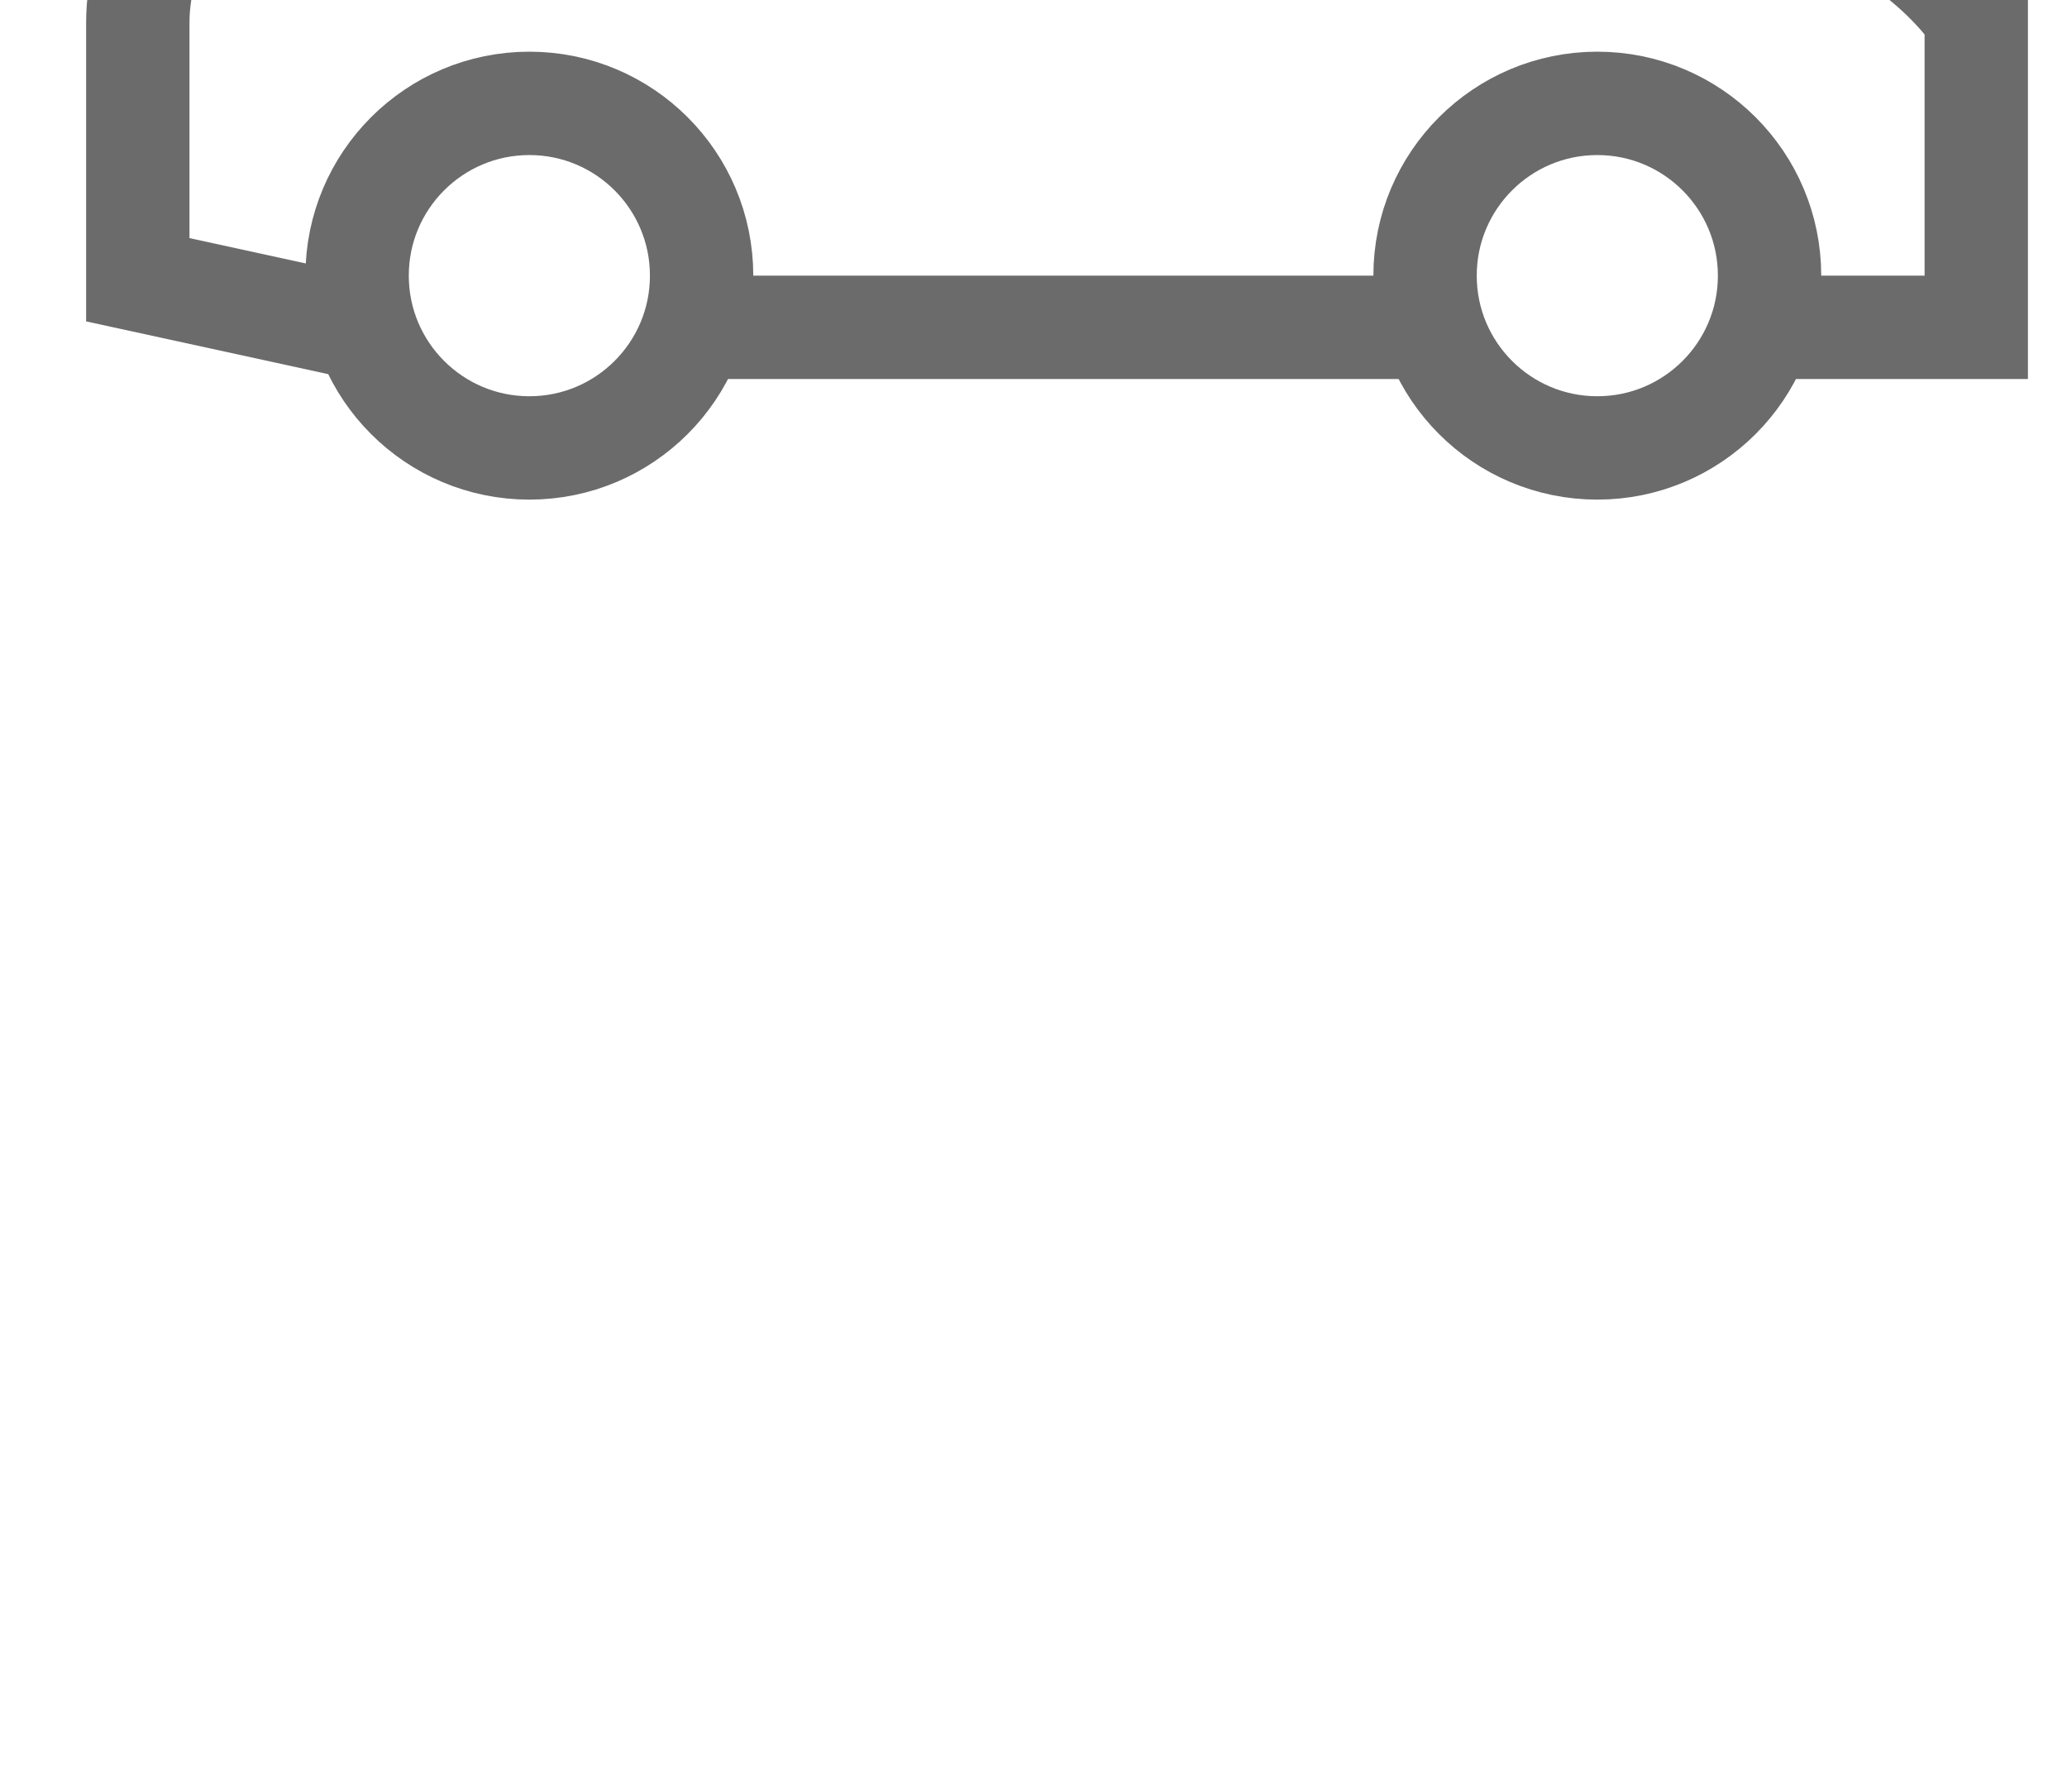
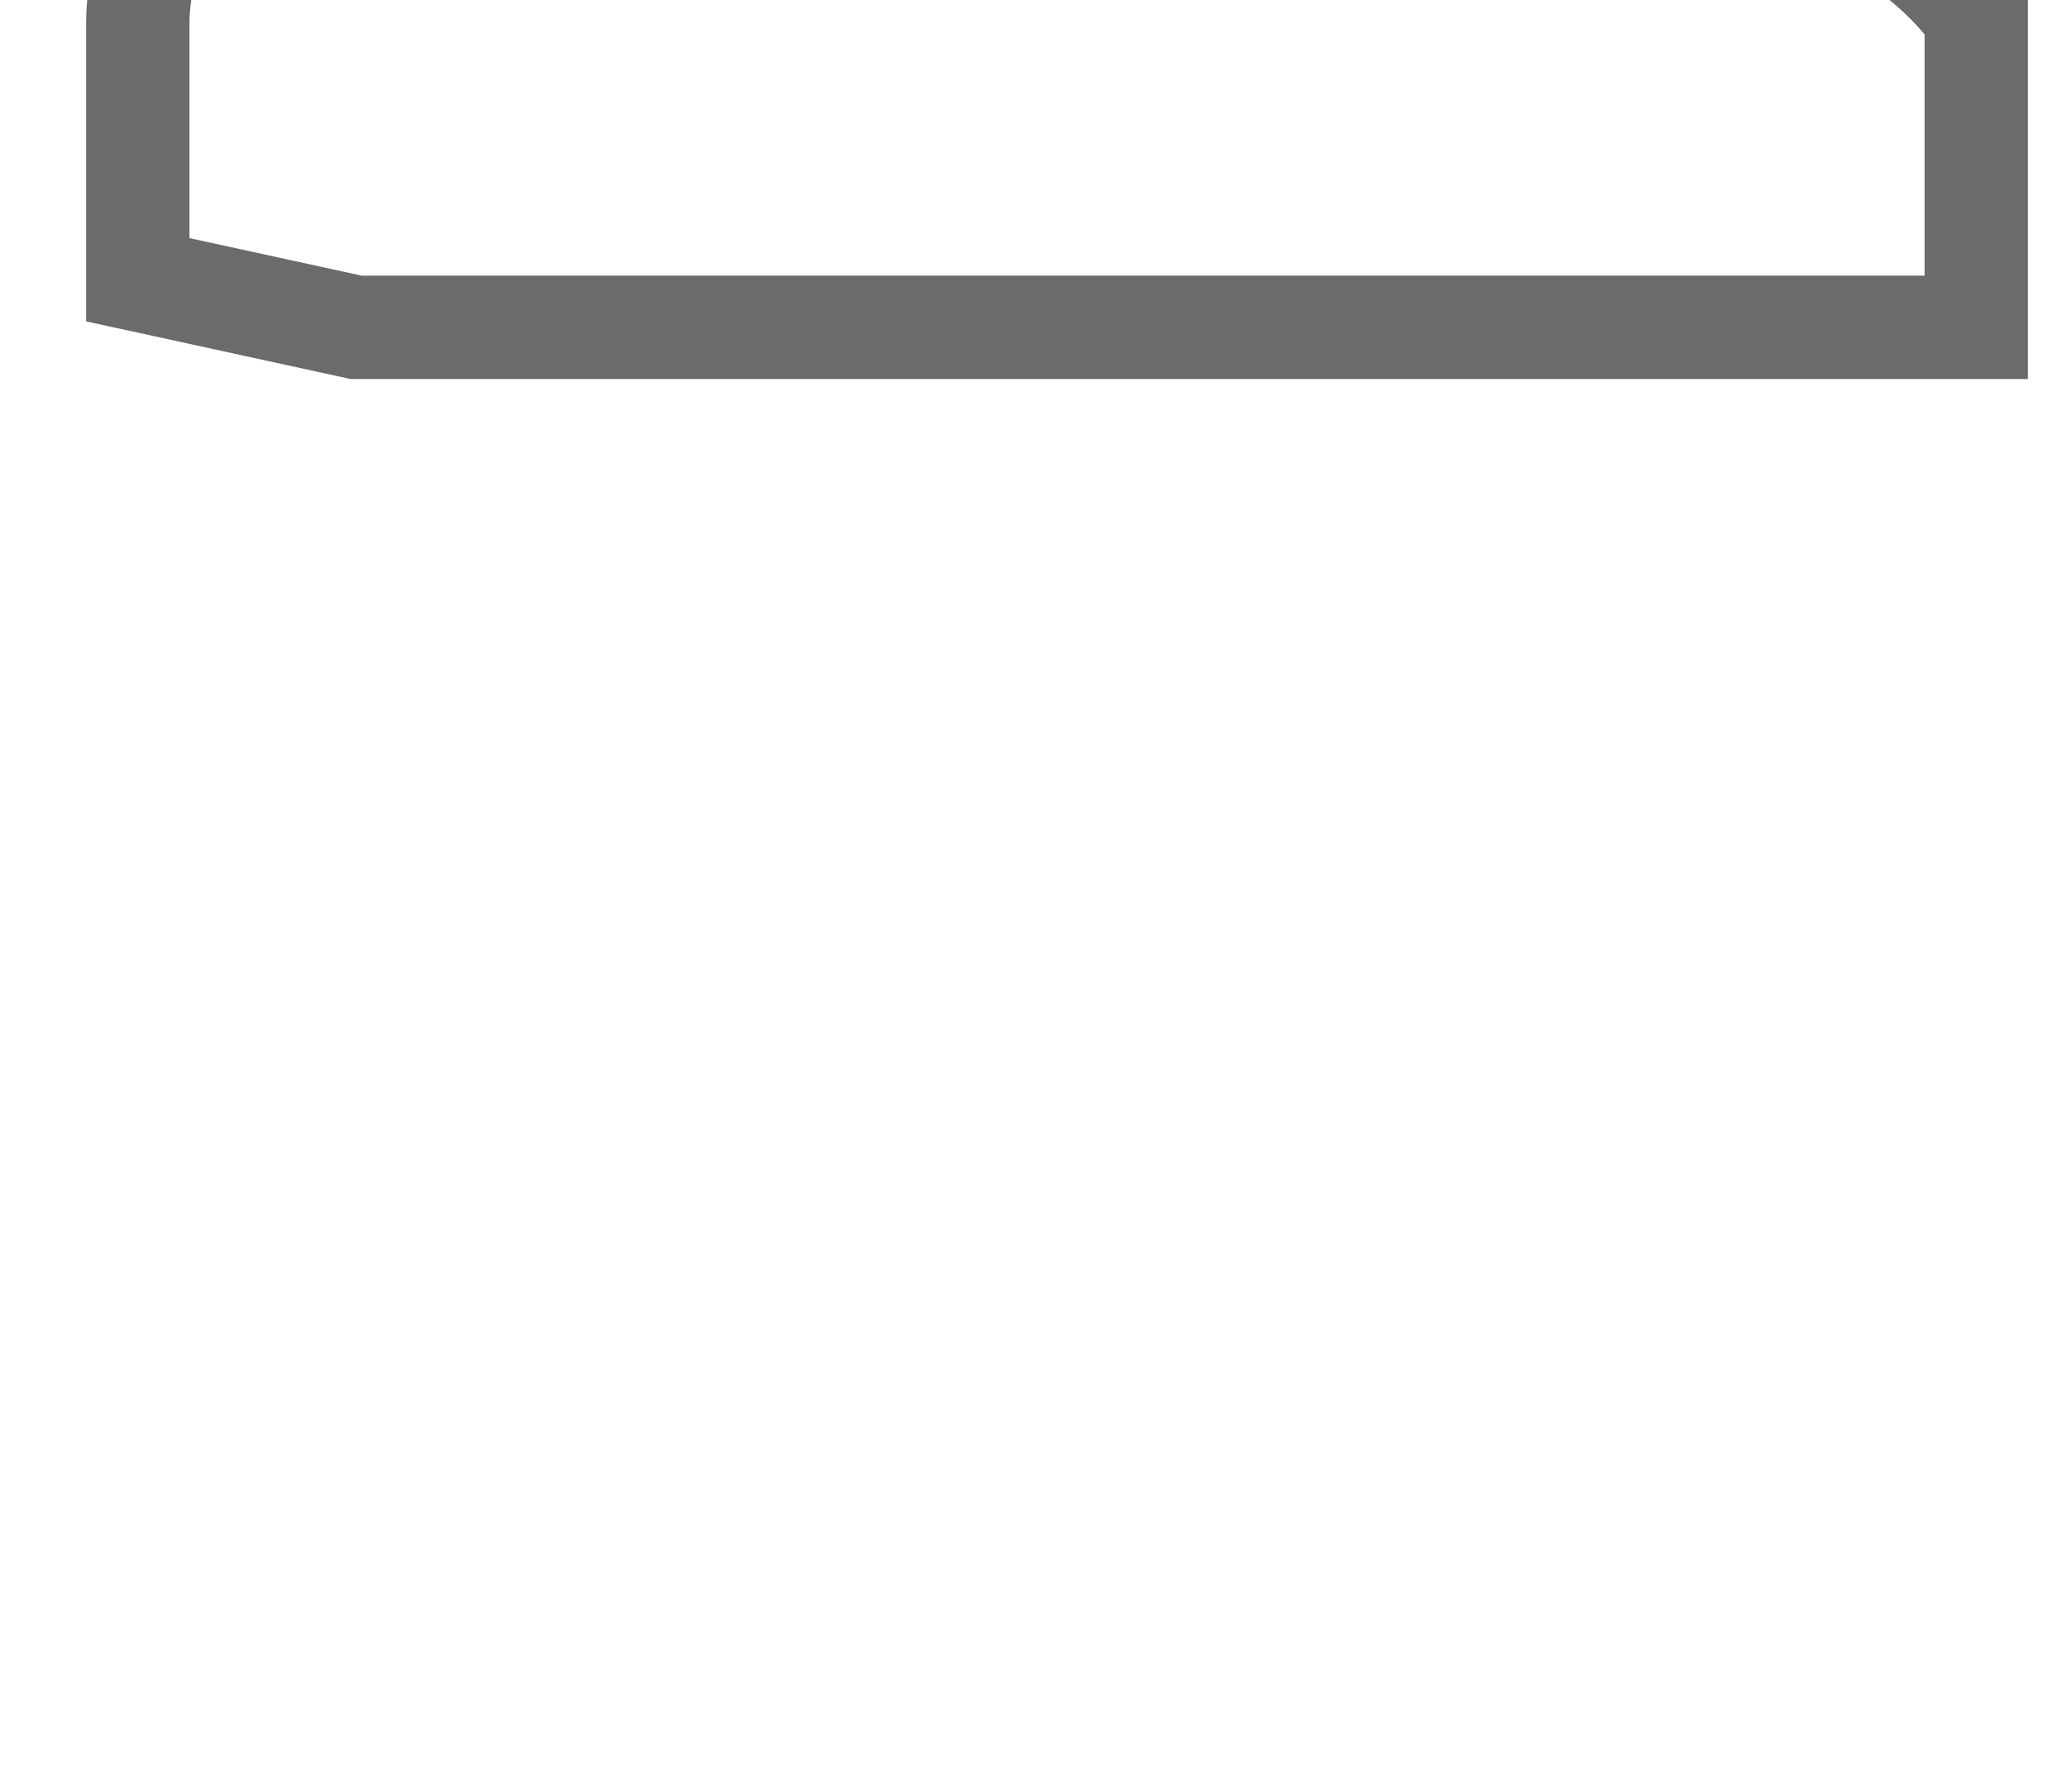
<svg xmlns="http://www.w3.org/2000/svg" width="60" height="52" viewBox="0 0 60 52" fill="none">
  <g style="mix-blend-mode:multiply">
    <g filter="url(#filter0_dddd_2099_1588)">
      <path d="M41.743 24.967C41.897 25.064 42.032 25.15 42.144 25.222C45.161 25.252 48.06 25.584 50.565 26.292C53.174 27.029 55.498 28.216 57.019 30.04L57.366 30.457V31V38V39.5H55.866H10.5H10.338L10.181 39.466L5.181 38.376L4 38.119V36.91V30.662C4 30.383 4.021 30.104 4.062 29.829L4.444 27.282C4.614 26.147 5.527 25.268 6.668 25.142L10.178 24.755C10.286 24.683 10.42 24.594 10.575 24.494C11.013 24.208 11.626 23.819 12.323 23.404C13.678 22.597 15.491 21.608 16.972 21.164C17.447 21.021 17.906 20.859 18.376 20.692C20.269 20.021 22.339 19.288 26.348 19.559C29.537 19.776 31.421 20.122 34.465 21.185C36.221 21.798 38.255 22.889 39.798 23.787C40.581 24.242 41.259 24.661 41.743 24.967Z" fill="white" stroke="#6B6B6B" stroke-width="3" />
-       <circle r="5" transform="matrix(-1 0 0 1 46.366 38)" fill="white" stroke="#6B6B6B" stroke-width="3" />
-       <circle r="5" transform="matrix(-1 0 0 1 15.366 38)" fill="white" stroke="#6B6B6B" stroke-width="3" />
    </g>
  </g>
  <defs>
    <filter id="filter0_dddd_2099_1588" x="2.5" y="6.002" width="56.366" height="38.498" filterUnits="userSpaceOnUse" color-interpolation-filters="sRGB">
      <feFlood flood-opacity="0" result="BackgroundImageFix" />
      <feColorMatrix in="SourceAlpha" type="matrix" values="0 0 0 0 0 0 0 0 0 0 0 0 0 0 0 0 0 0 127 0" result="hardAlpha" />
      <feOffset dy="-12" />
      <feComposite in2="hardAlpha" operator="out" />
      <feColorMatrix type="matrix" values="0 0 0 0 0.42 0 0 0 0 0.42 0 0 0 0 0.42 0 0 0 1 0" />
      <feBlend mode="normal" in2="BackgroundImageFix" result="effect1_dropShadow_2099_1588" />
      <feColorMatrix in="SourceAlpha" type="matrix" values="0 0 0 0 0 0 0 0 0 0 0 0 0 0 0 0 0 0 127 0" result="hardAlpha" />
      <feOffset dy="-9" />
      <feComposite in2="hardAlpha" operator="out" />
      <feColorMatrix type="matrix" values="0 0 0 0 1 0 0 0 0 1 0 0 0 0 1 0 0 0 1 0" />
      <feBlend mode="normal" in2="effect1_dropShadow_2099_1588" result="effect2_dropShadow_2099_1588" />
      <feColorMatrix in="SourceAlpha" type="matrix" values="0 0 0 0 0 0 0 0 0 0 0 0 0 0 0 0 0 0 127 0" result="hardAlpha" />
      <feOffset dy="-6" />
      <feComposite in2="hardAlpha" operator="out" />
      <feColorMatrix type="matrix" values="0 0 0 0 0.42 0 0 0 0 0.42 0 0 0 0 0.42 0 0 0 1 0" />
      <feBlend mode="normal" in2="effect2_dropShadow_2099_1588" result="effect3_dropShadow_2099_1588" />
      <feColorMatrix in="SourceAlpha" type="matrix" values="0 0 0 0 0 0 0 0 0 0 0 0 0 0 0 0 0 0 127 0" result="hardAlpha" />
      <feOffset dy="-3" />
      <feComposite in2="hardAlpha" operator="out" />
      <feColorMatrix type="matrix" values="0 0 0 0 1 0 0 0 0 1 0 0 0 0 1 0 0 0 1 0" />
      <feBlend mode="normal" in2="effect3_dropShadow_2099_1588" result="effect4_dropShadow_2099_1588" />
      <feBlend mode="normal" in="SourceGraphic" in2="effect4_dropShadow_2099_1588" result="shape" />
    </filter>
  </defs>
</svg>